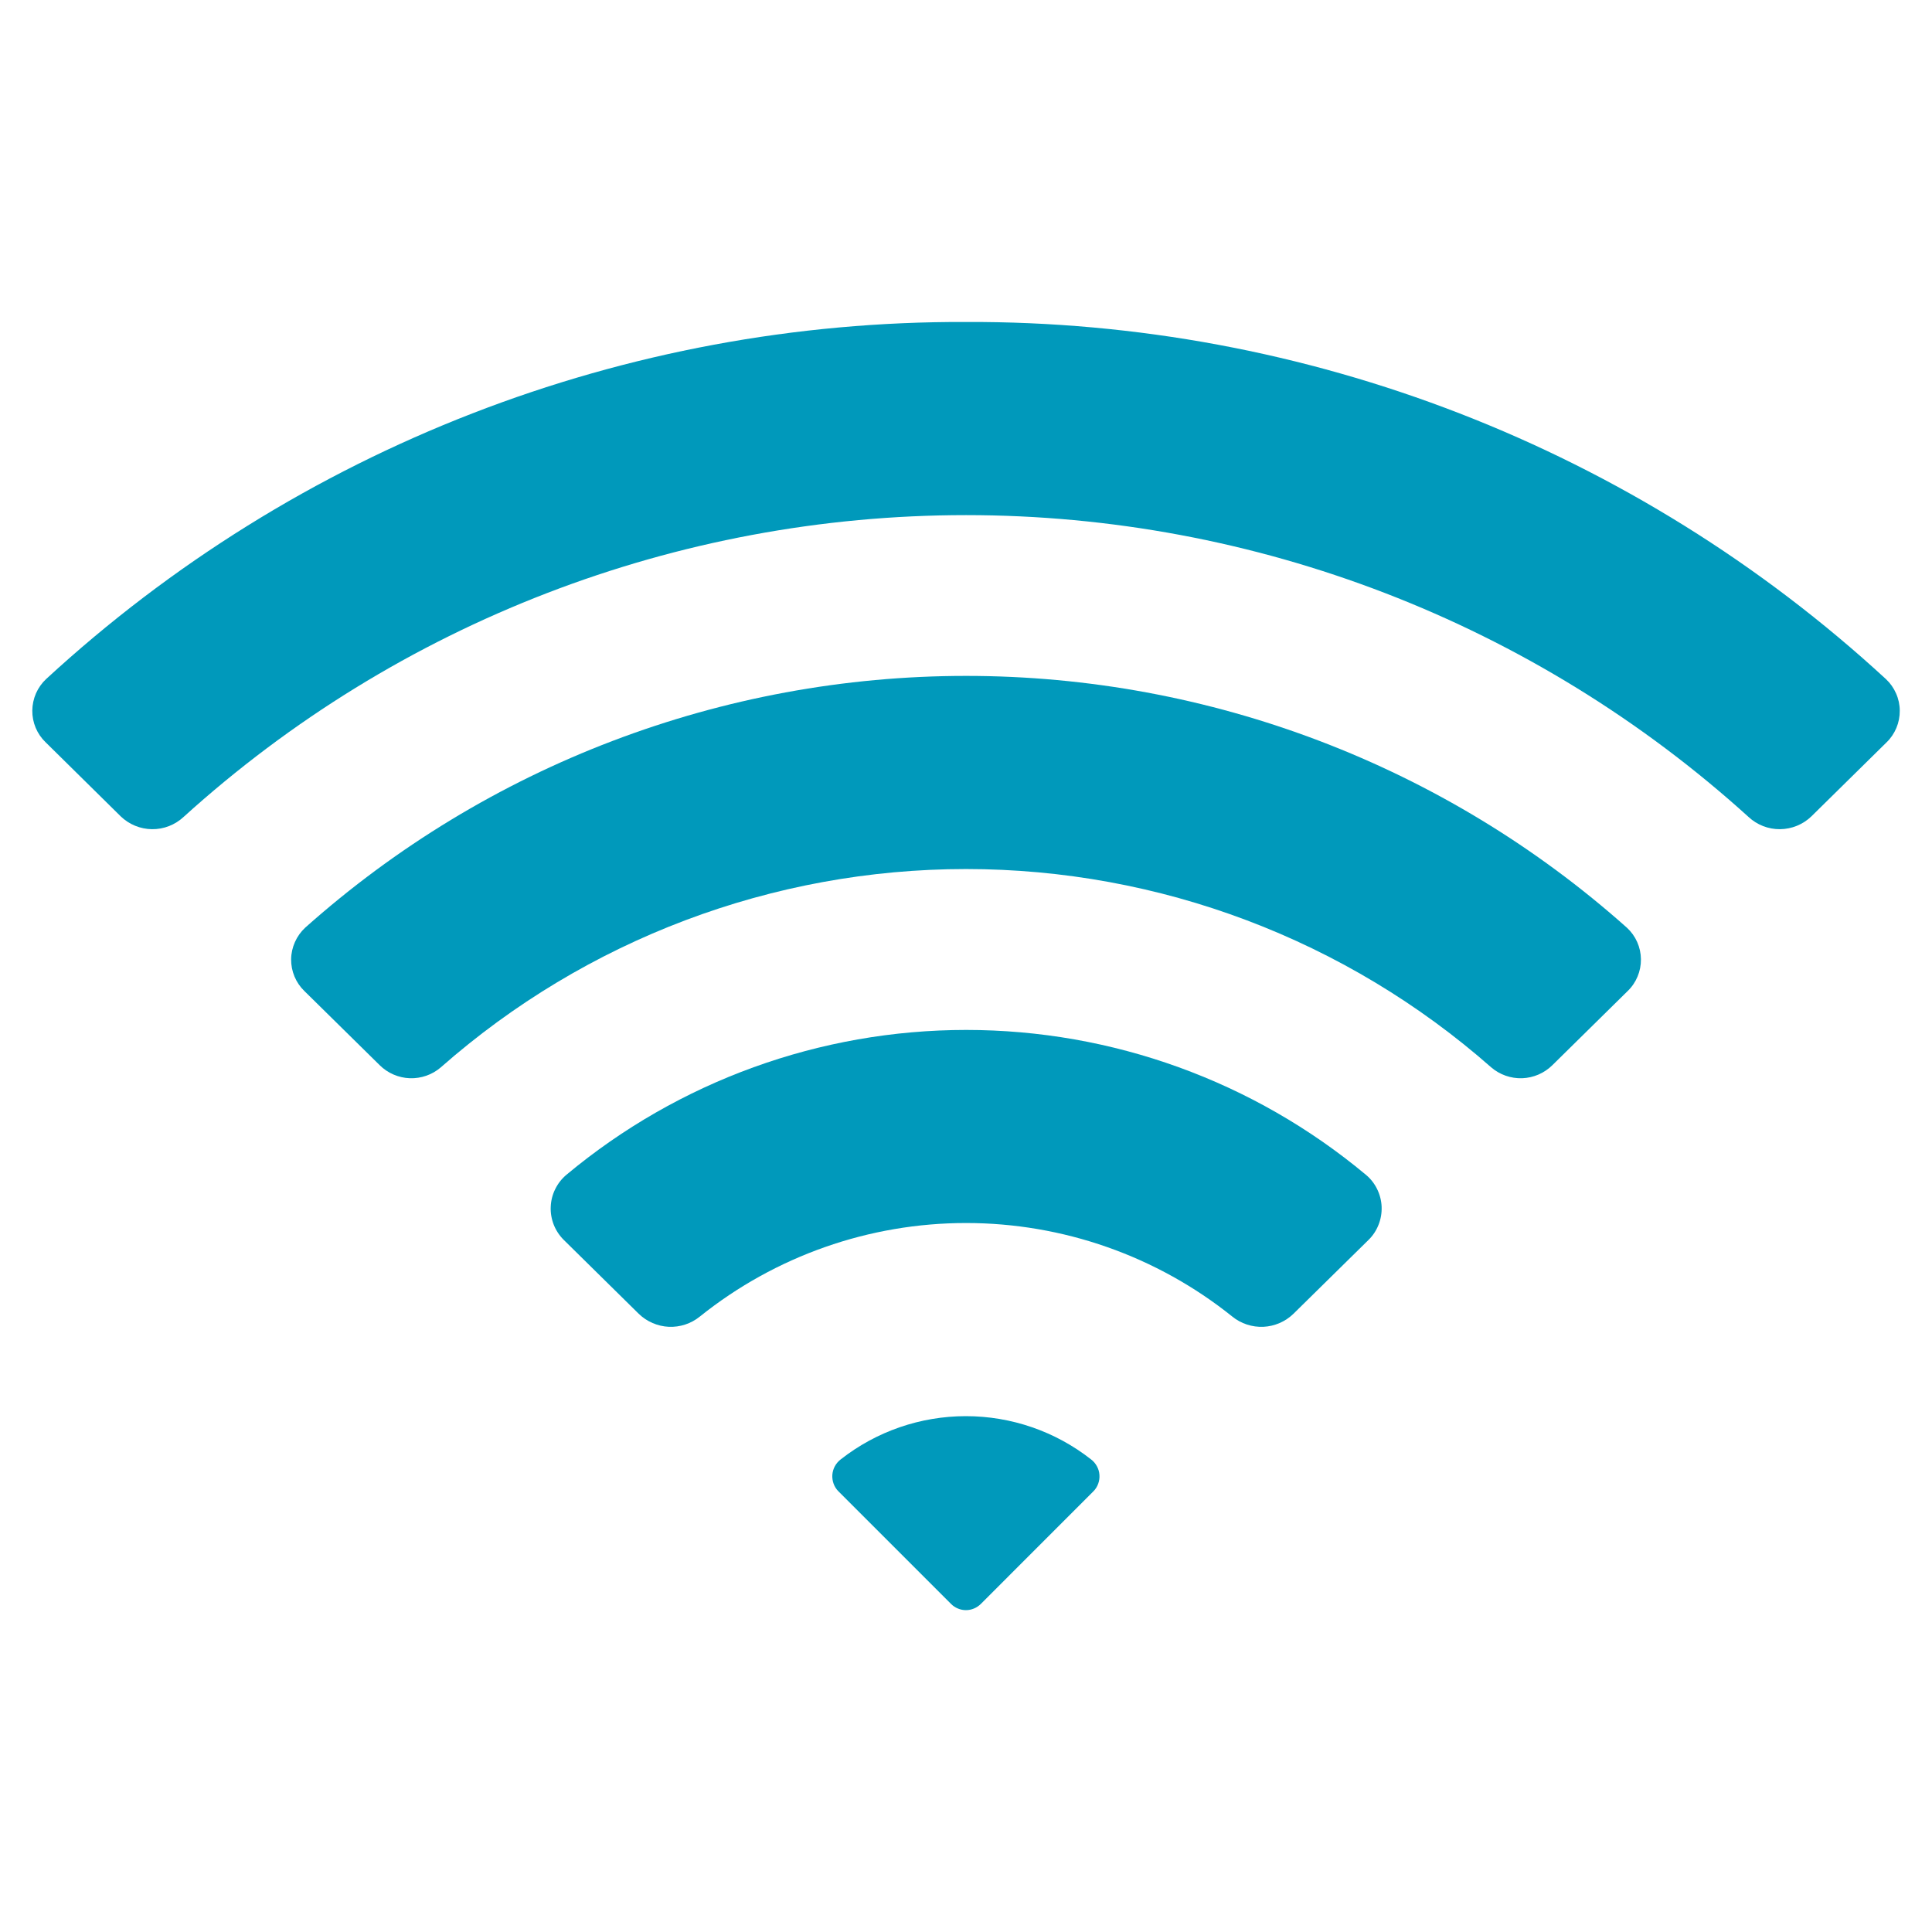
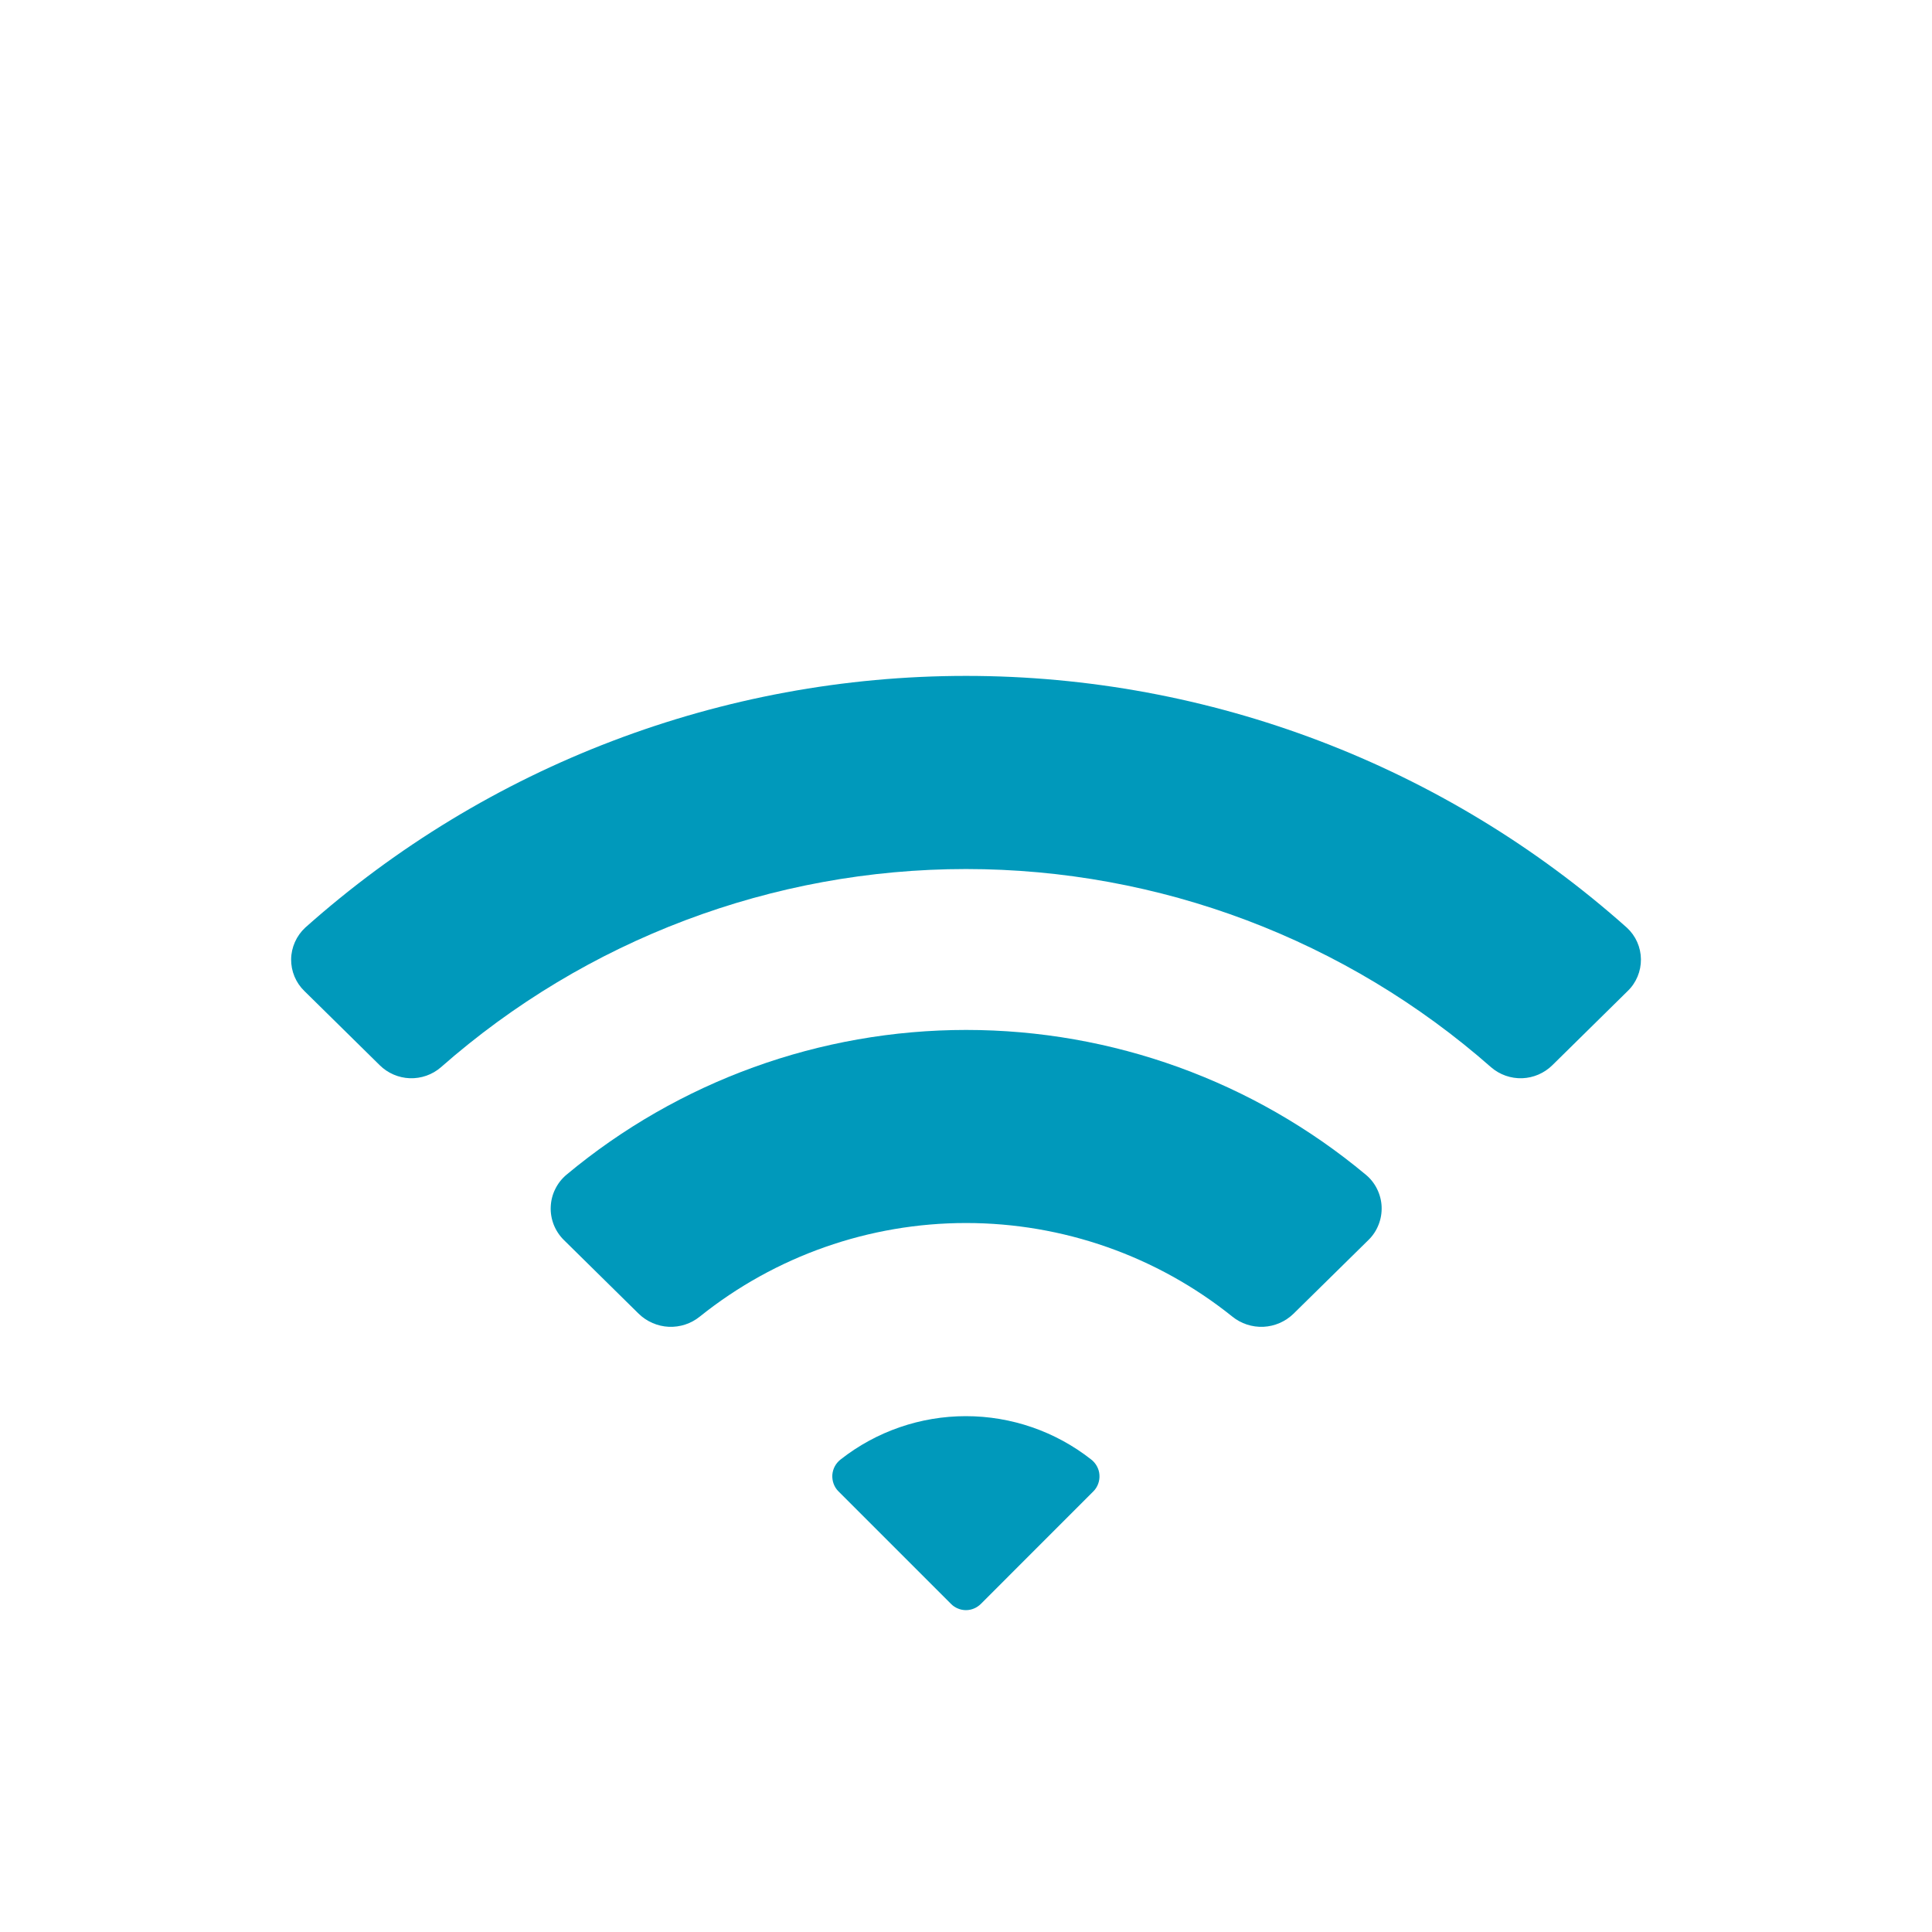
<svg xmlns="http://www.w3.org/2000/svg" width="32" height="32" viewBox="0 0 32 32" fill="none">
  <rect width="32" height="32" fill="none" />
-   <path d="M30.002 13.522C29.863 13.656 29.677 13.732 29.483 13.734C29.29 13.736 29.102 13.663 28.961 13.531C25.411 10.314 20.792 8.532 16.001 8.532C11.21 8.532 6.591 10.314 3.041 13.531C2.899 13.663 2.712 13.736 2.518 13.734C2.325 13.732 2.139 13.656 2 13.522L0.756 12.295C0.685 12.227 0.629 12.145 0.591 12.055C0.553 11.964 0.534 11.867 0.535 11.769C0.536 11.671 0.557 11.574 0.596 11.484C0.636 11.394 0.693 11.313 0.765 11.246C4.915 7.423 10.357 5.311 16 5.333C21.643 5.311 27.087 7.424 31.237 11.248C31.309 11.315 31.366 11.396 31.405 11.486C31.445 11.576 31.466 11.673 31.466 11.771C31.467 11.869 31.448 11.966 31.41 12.057C31.372 12.147 31.317 12.229 31.246 12.297L30.002 13.522Z" fill="#0099BB" />
  <path d="M25.712 17.643C25.578 17.775 25.4 17.852 25.212 17.859C25.024 17.865 24.841 17.801 24.698 17.678C22.295 15.562 19.203 14.394 16 14.394C12.798 14.394 9.705 15.562 7.302 17.678C7.16 17.801 6.976 17.865 6.788 17.859C6.601 17.852 6.422 17.775 6.289 17.643L5.043 16.416C4.972 16.348 4.916 16.266 4.878 16.175C4.84 16.084 4.821 15.987 4.822 15.888C4.823 15.79 4.845 15.693 4.885 15.603C4.925 15.513 4.983 15.432 5.055 15.365C8.068 12.679 11.964 11.195 16.001 11.195C20.037 11.195 23.933 12.679 26.946 15.365C27.019 15.432 27.077 15.513 27.117 15.603C27.157 15.693 27.178 15.79 27.179 15.888C27.18 15.987 27.161 16.084 27.123 16.175C27.085 16.266 27.029 16.348 26.958 16.416L25.712 17.643Z" fill="#0099BB" />
  <path d="M21.424 21.76C21.29 21.89 21.113 21.967 20.926 21.976C20.739 21.984 20.555 21.924 20.41 21.806C19.16 20.803 17.604 20.257 16.001 20.257C14.398 20.257 12.843 20.803 11.592 21.806C11.447 21.924 11.263 21.984 11.077 21.976C10.89 21.967 10.713 21.89 10.579 21.76L9.339 20.538C9.267 20.467 9.21 20.381 9.172 20.286C9.135 20.191 9.117 20.089 9.122 19.987C9.126 19.885 9.151 19.785 9.197 19.694C9.242 19.602 9.306 19.521 9.384 19.456C11.242 17.907 13.584 17.059 16.003 17.059C18.422 17.059 20.764 17.907 22.621 19.456C22.7 19.521 22.764 19.602 22.809 19.694C22.854 19.785 22.88 19.885 22.884 19.987C22.888 20.089 22.871 20.191 22.833 20.286C22.796 20.381 22.739 20.467 22.666 20.538L21.424 21.76Z" fill="#0099BB" />
  <path d="M18.111 24.7L16.245 26.567C16.212 26.599 16.174 26.625 16.132 26.642C16.09 26.66 16.044 26.669 15.999 26.669C15.953 26.669 15.908 26.66 15.866 26.642C15.823 26.625 15.785 26.599 15.753 26.567L13.886 24.7C13.851 24.665 13.824 24.622 13.807 24.575C13.79 24.528 13.783 24.478 13.786 24.428C13.79 24.378 13.804 24.329 13.828 24.285C13.852 24.241 13.885 24.203 13.925 24.172C14.516 23.708 15.246 23.456 15.998 23.456C16.75 23.456 17.48 23.708 18.071 24.172C18.111 24.202 18.144 24.241 18.168 24.285C18.192 24.329 18.207 24.377 18.21 24.427C18.214 24.477 18.207 24.527 18.19 24.574C18.173 24.622 18.146 24.665 18.111 24.7Z" fill="#0099BB" />
</svg>